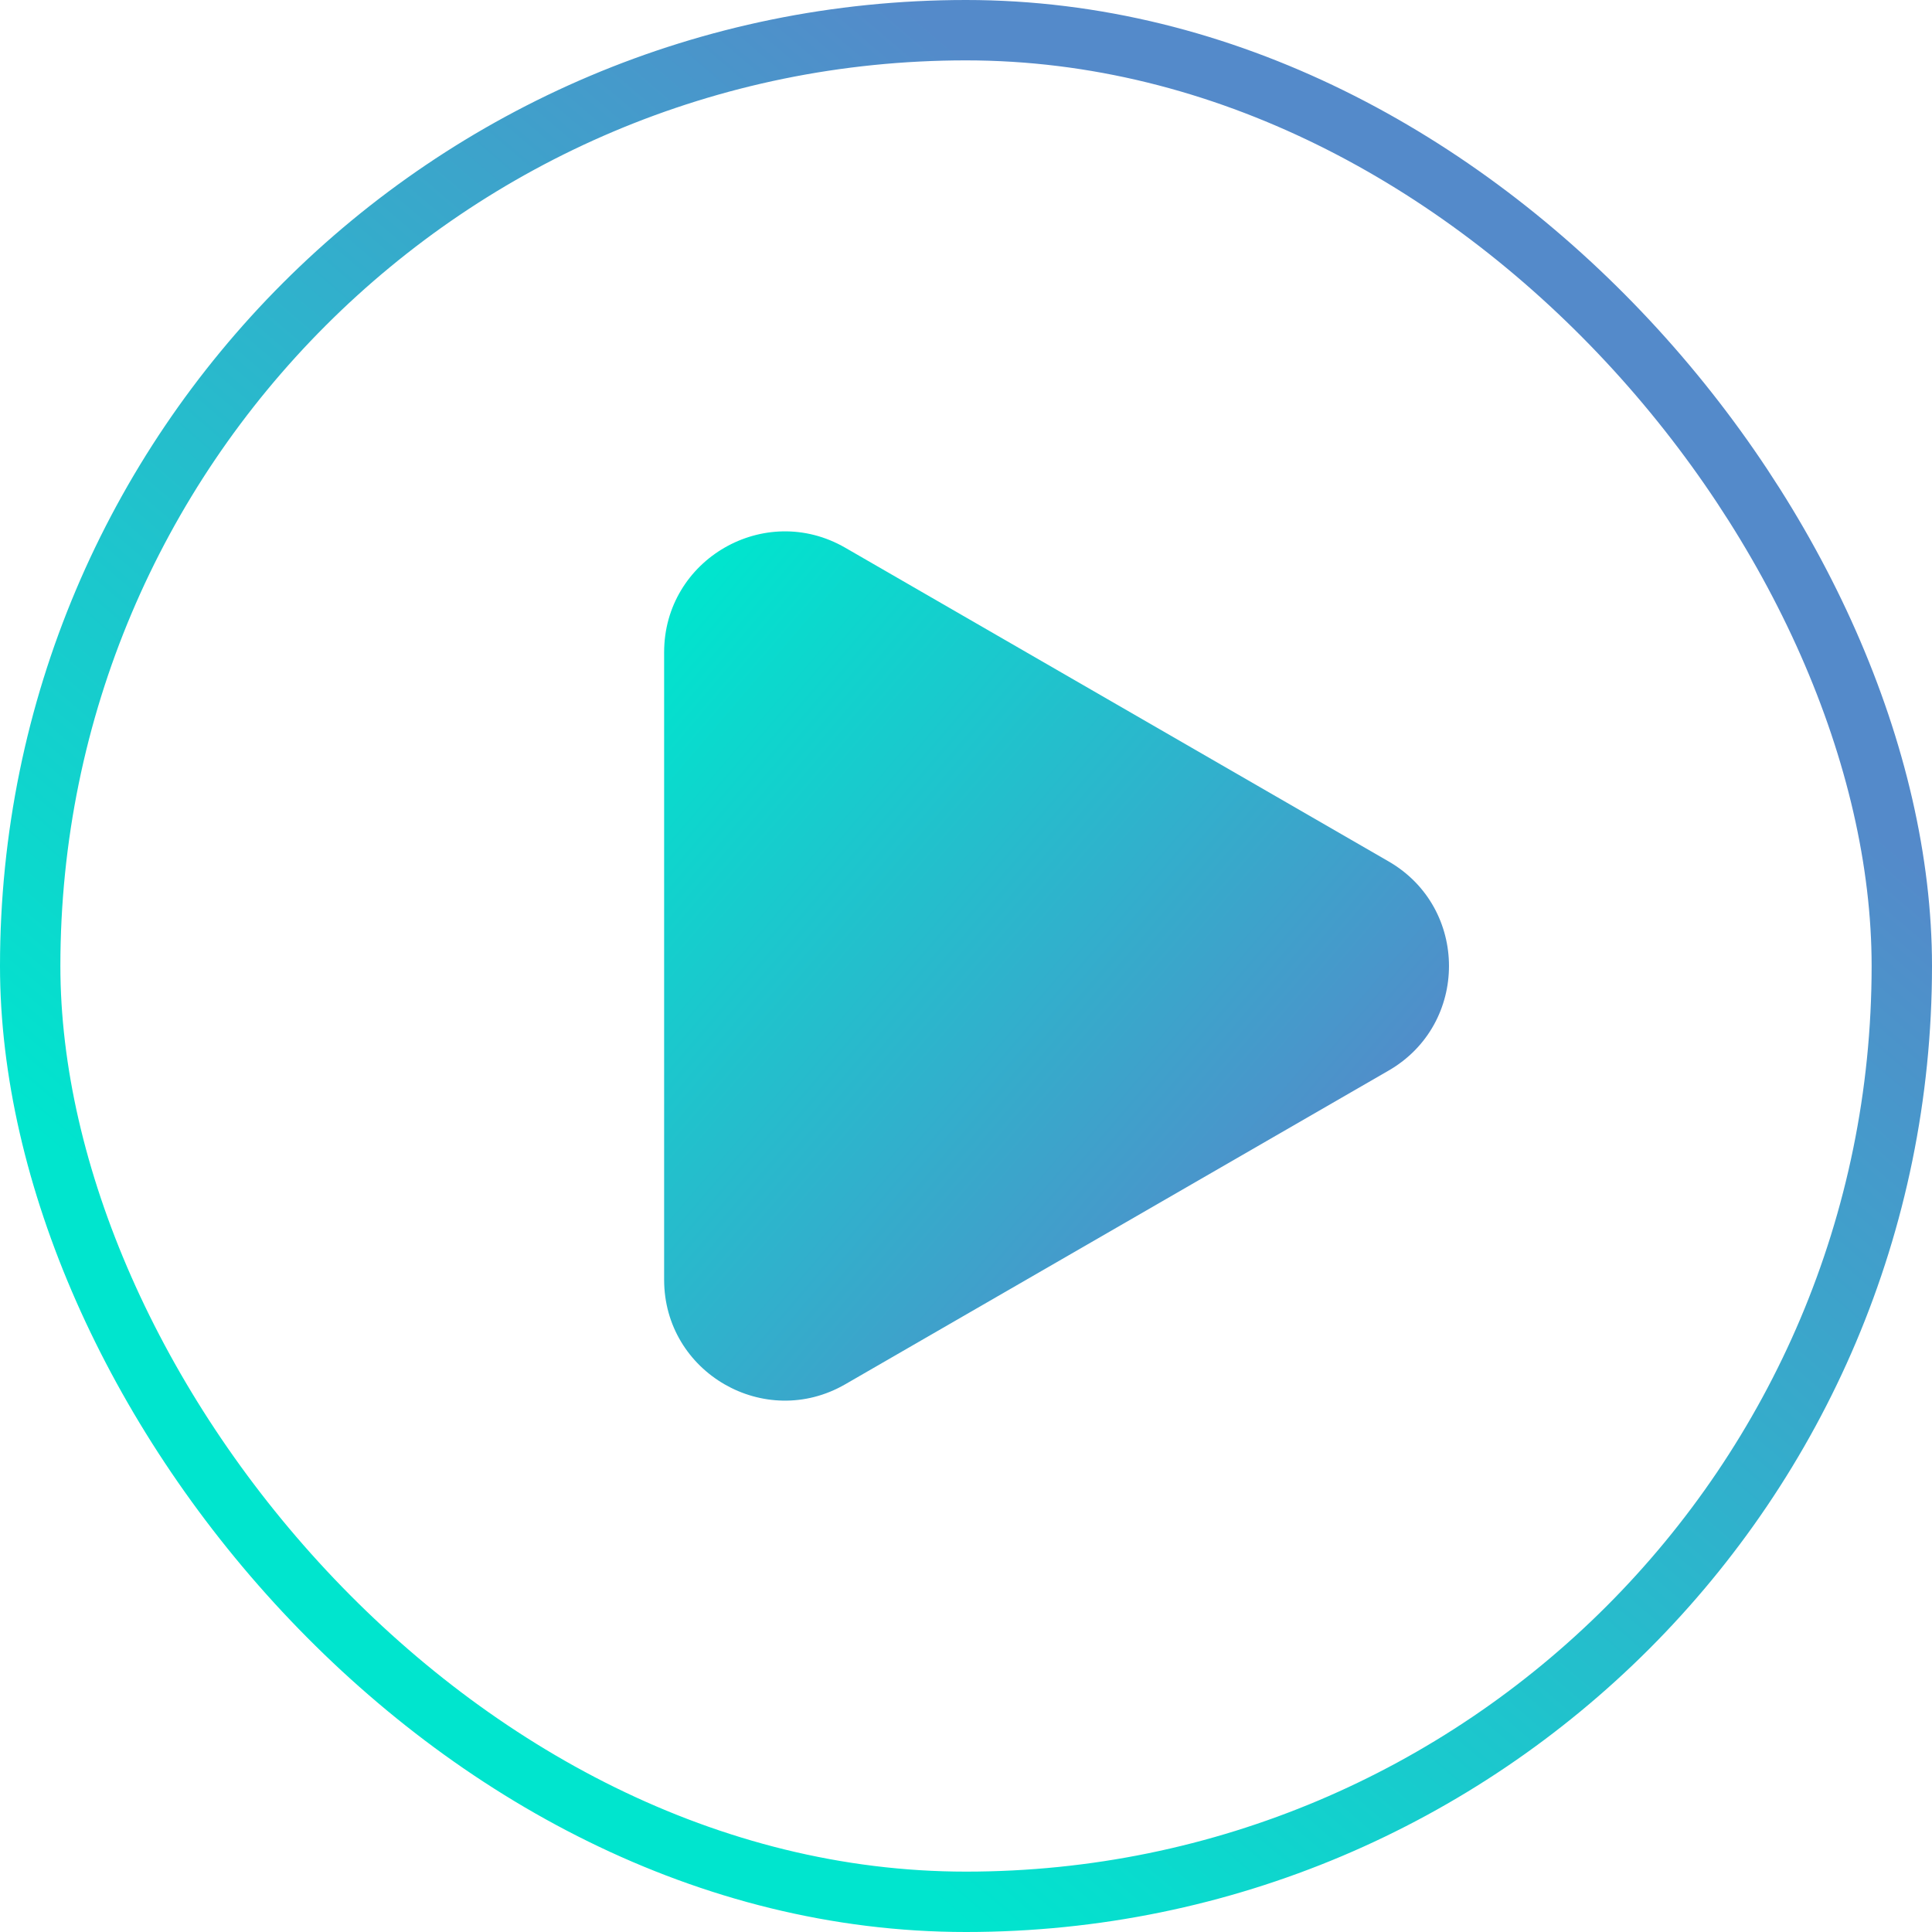
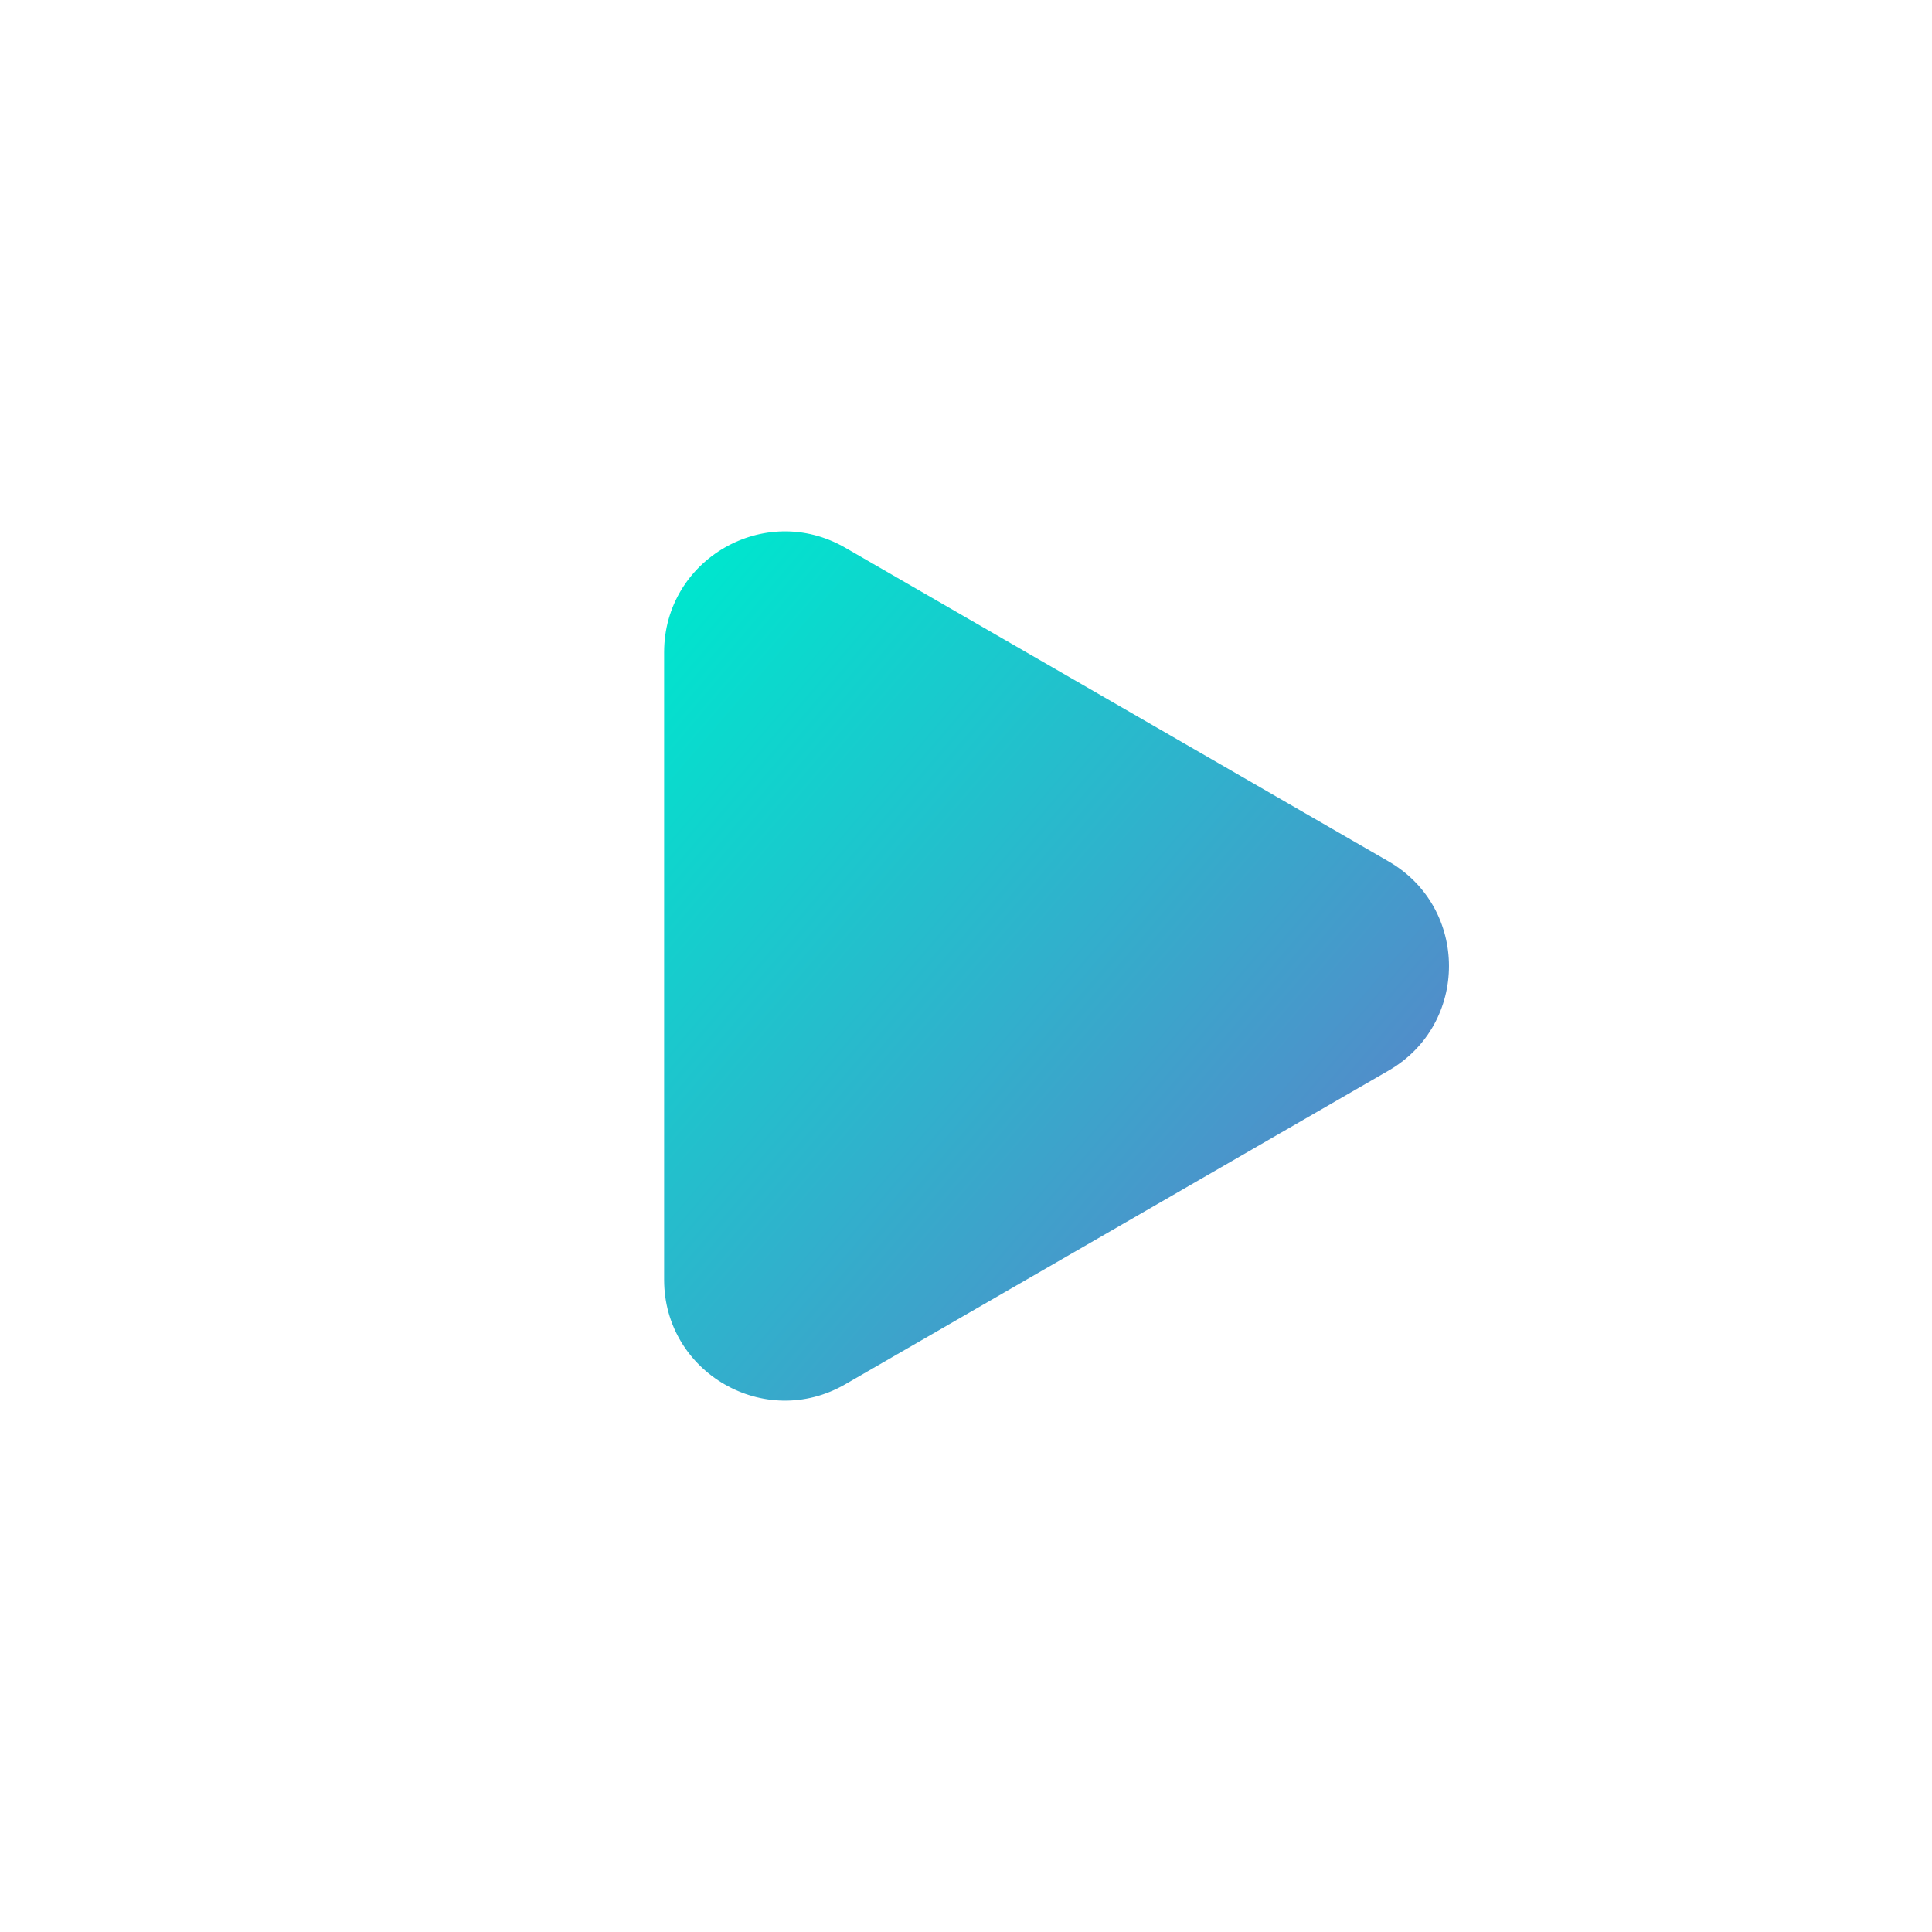
<svg xmlns="http://www.w3.org/2000/svg" width="32" height="32" viewBox="0 0 32 32" fill="none">
  <path d="M23 14.268C24.333 15.038 24.333 16.962 23 17.732L14 22.928C12.667 23.698 11 22.736 11 21.196L11 10.804C11 9.264 12.667 8.302 14 9.072L23 14.268Z" fill="url(#paint0_linear_17824_734)" />
-   <rect x="0.5" y="0.5" width="31" height="31" rx="15.5" stroke="url(#paint1_linear_17824_734)" />
  <defs>
    <linearGradient id="paint0_linear_17824_734" x1="11" y1="10.167" x2="22.25" y2="19.75" gradientUnits="userSpaceOnUse">
      <stop stop-color="#00E5CE" />
      <stop offset="1" stop-color="#548ACA" />
    </linearGradient>
    <linearGradient id="paint1_linear_17824_734" x1="6.667" y1="24" x2="22" y2="6" gradientUnits="userSpaceOnUse">
      <stop stop-color="#00E5CE" />
      <stop offset="1" stop-color="#548ACA" />
    </linearGradient>
  </defs>
</svg>